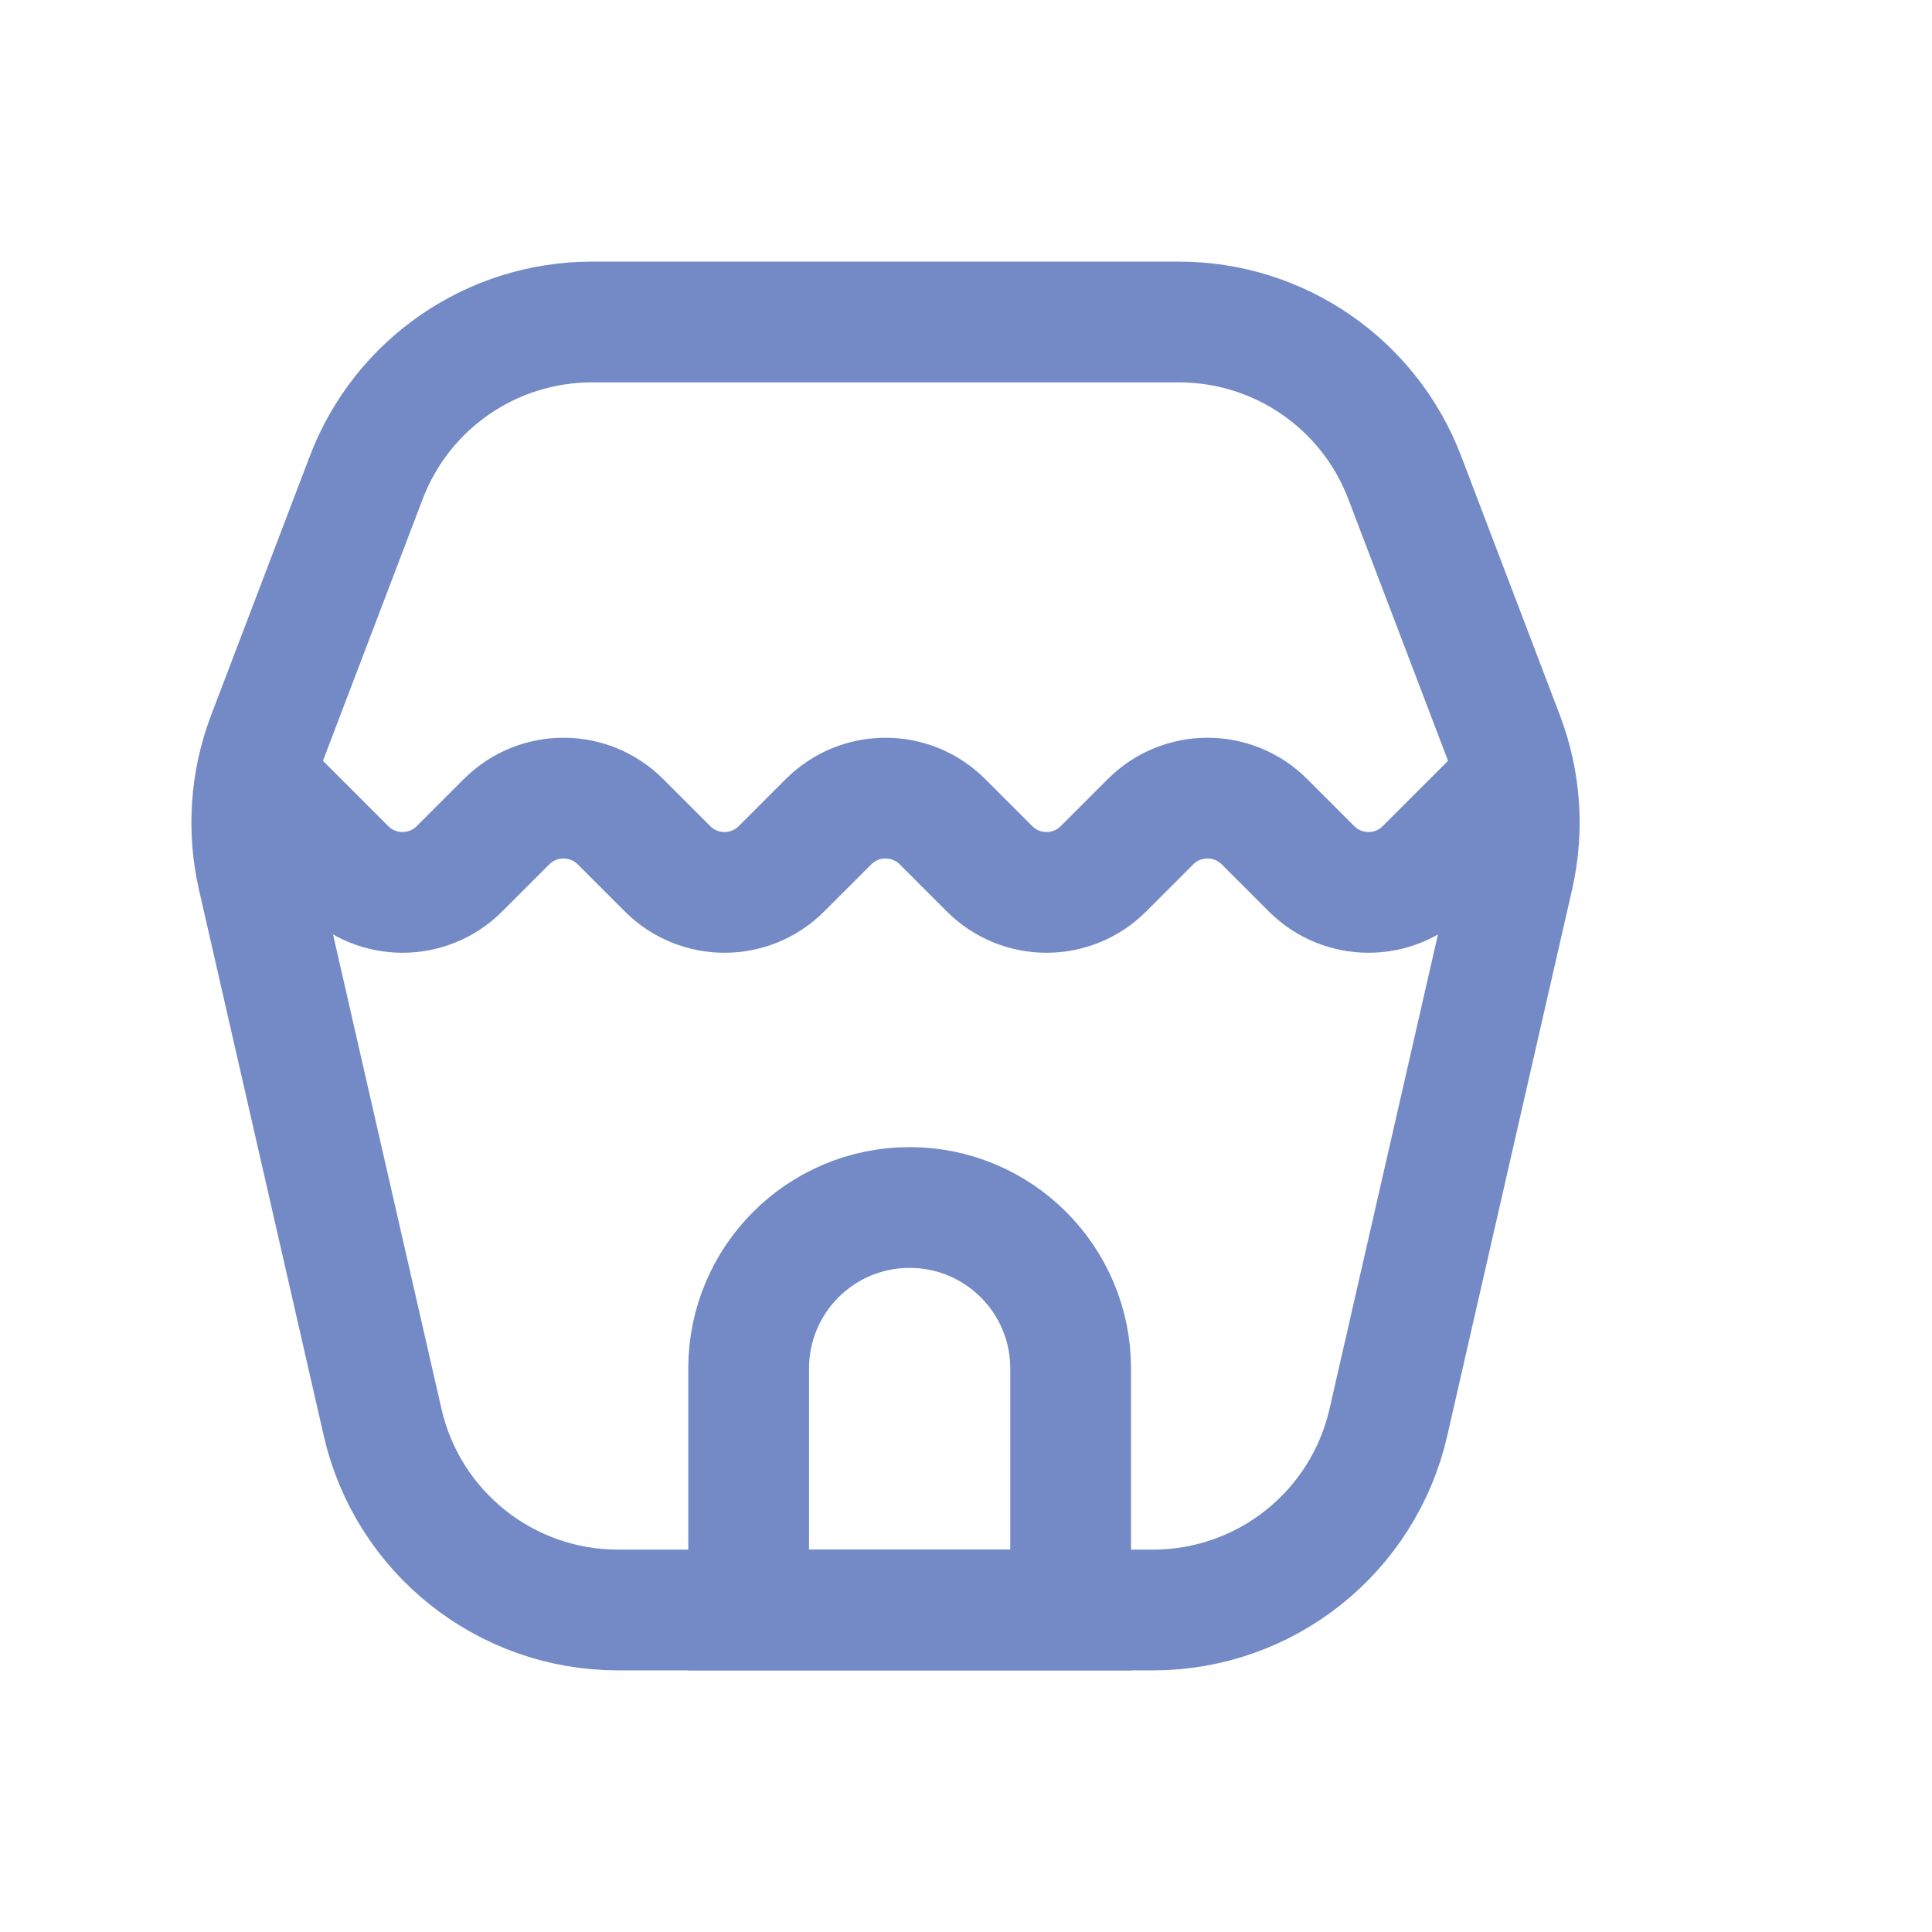
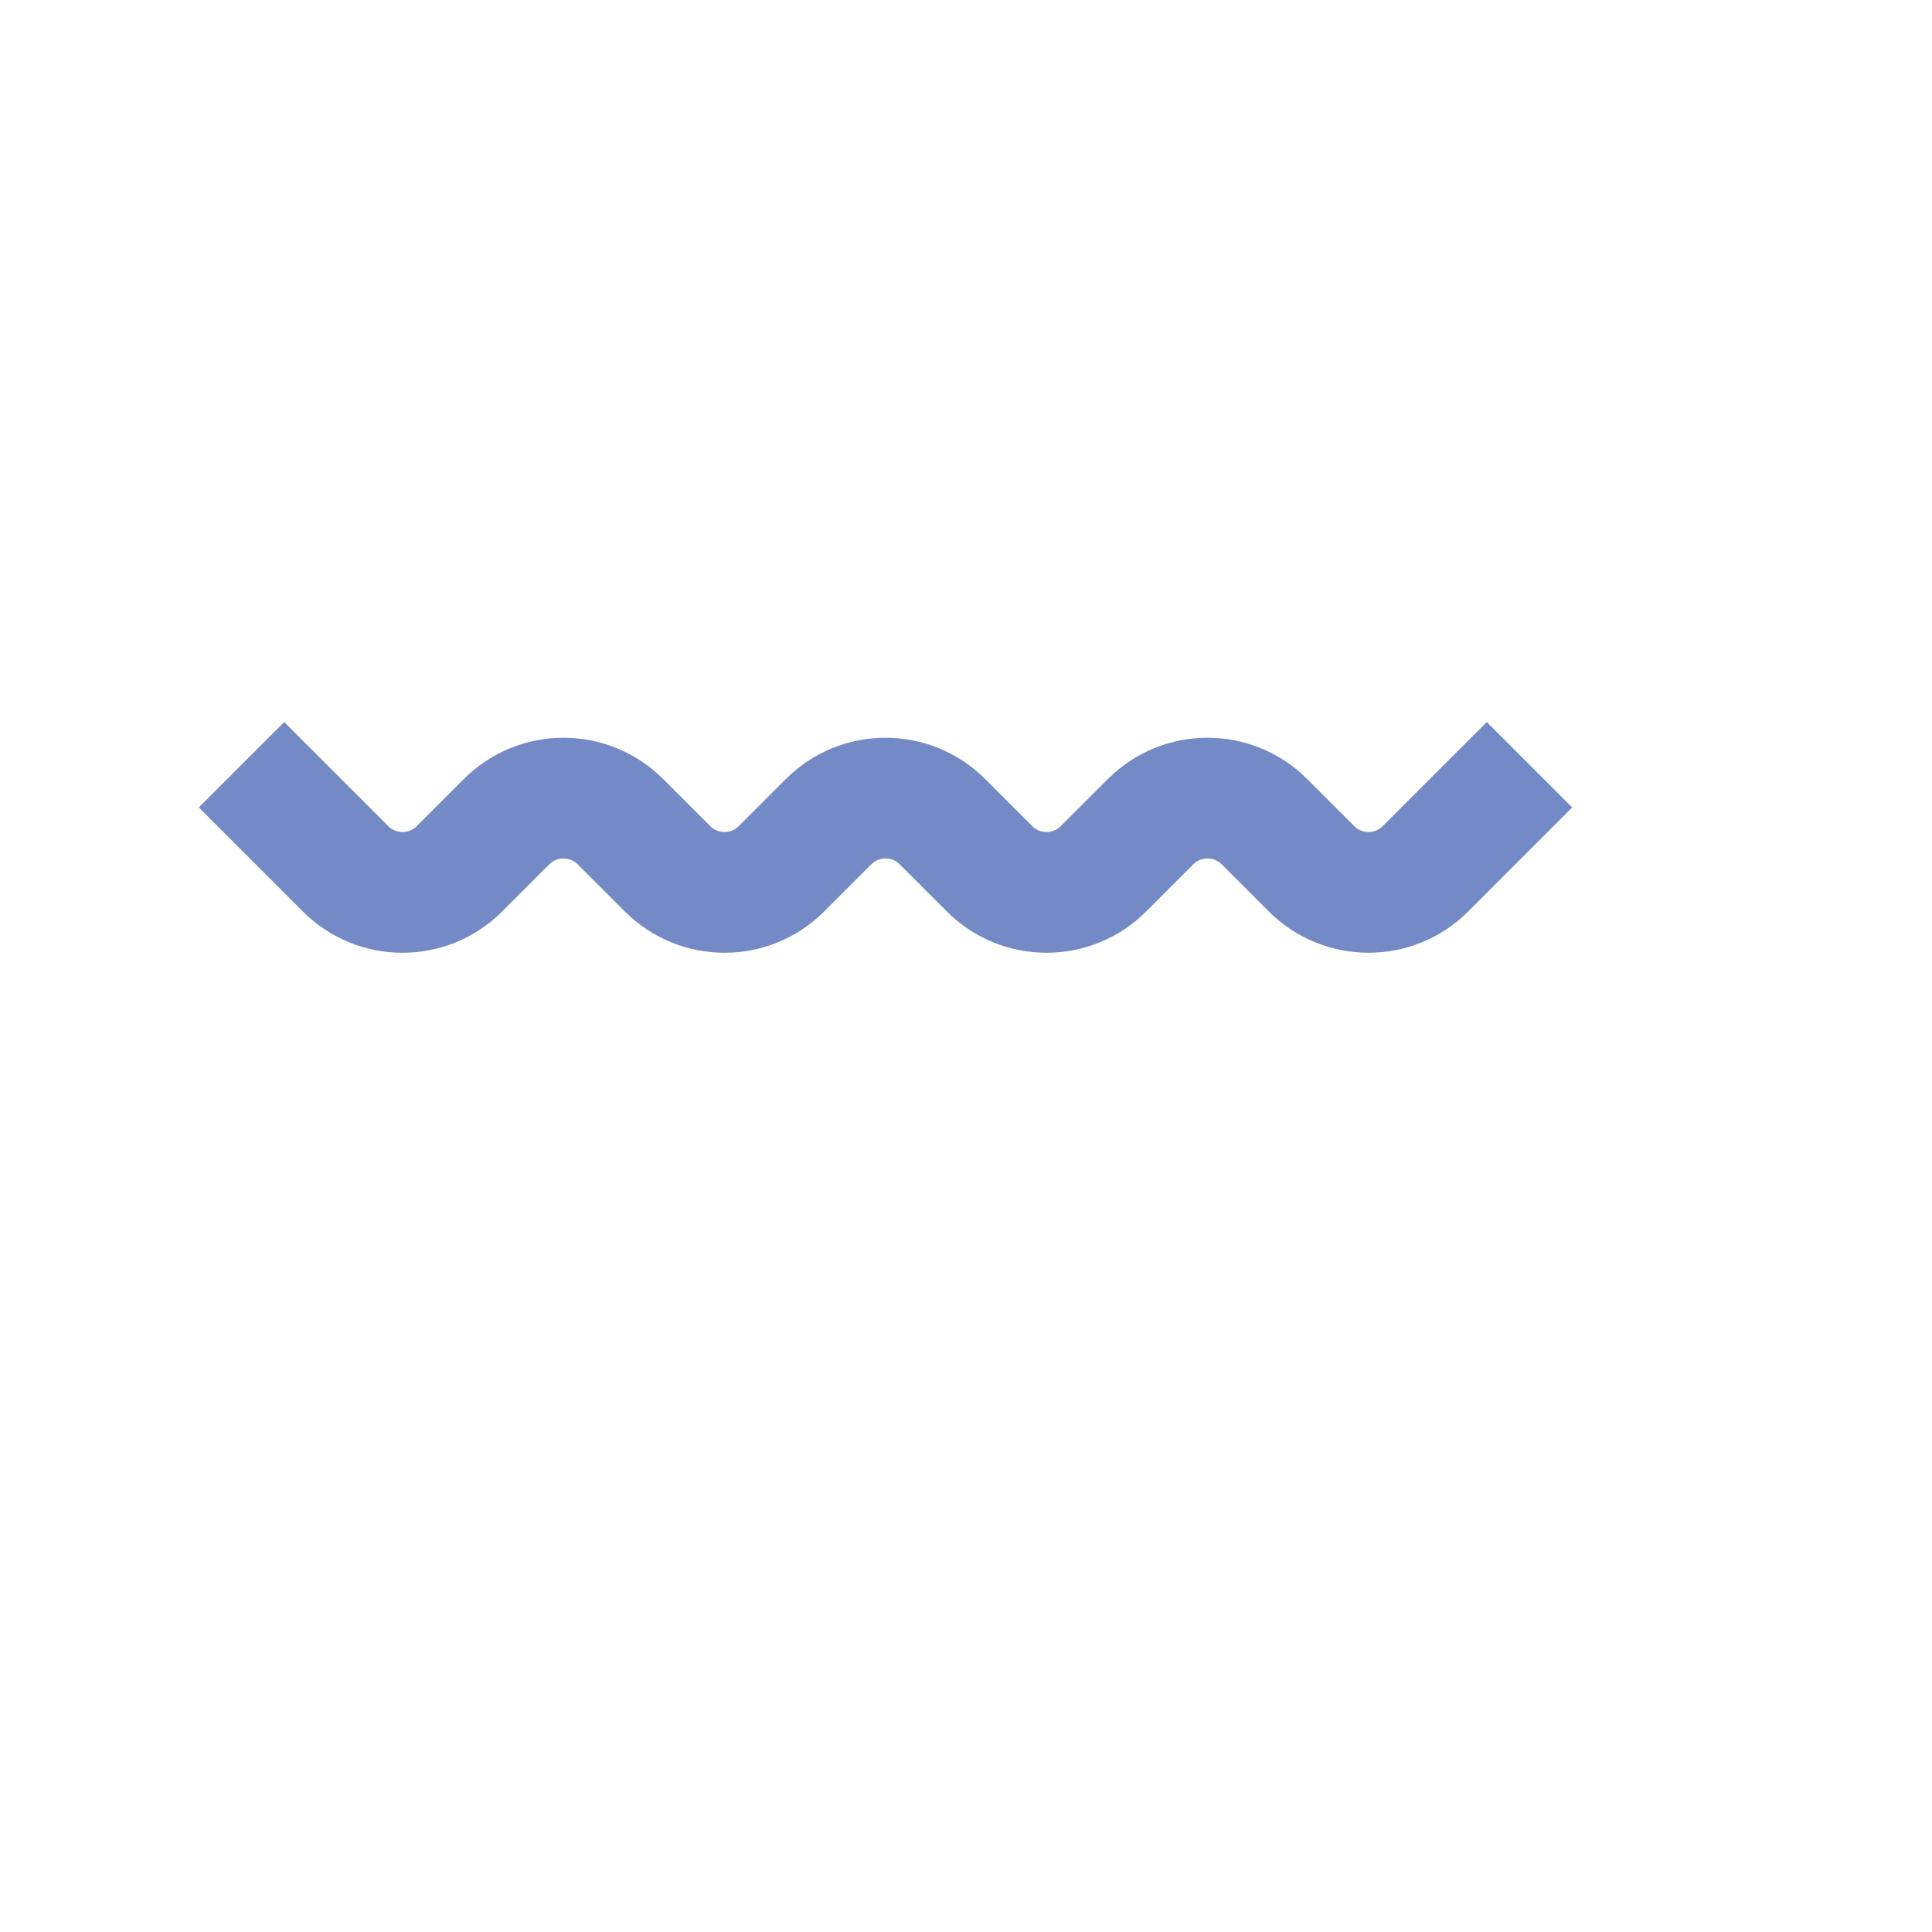
<svg xmlns="http://www.w3.org/2000/svg" width="24" height="24" viewBox="0 0 24 24" fill="none">
-   <path d="M17.247 17.669C16.935 19.033 15.722 20 14.323 20H7.677C6.278 20 5.065 19.033 4.753 17.669L3.203 10.887C3.071 10.309 3.113 9.704 3.324 9.15L4.55 5.932C4.993 4.769 6.108 4 7.353 4H14.647C15.892 4 17.007 4.769 17.45 5.932L18.676 9.15C18.887 9.704 18.93 10.309 18.797 10.887L17.247 17.669Z" stroke="#738AC7" stroke-width="1.5" />
  <path d="M3 9.5L4.293 10.793C4.683 11.183 5.317 11.183 5.707 10.793L6.293 10.207C6.683 9.817 7.317 9.817 7.707 10.207L8.293 10.793C8.683 11.183 9.317 11.183 9.707 10.793L10.293 10.207C10.683 9.817 11.317 9.817 11.707 10.207L12.293 10.793C12.683 11.183 13.317 11.183 13.707 10.793L14.293 10.207C14.683 9.817 15.317 9.817 15.707 10.207L16.293 10.793C16.683 11.183 17.317 11.183 17.707 10.793L19 9.5" stroke="#738AC7" stroke-width="1.5" />
-   <path d="M9.3 17C9.3 15.895 10.195 15 11.3 15V15C12.404 15 13.3 15.895 13.3 17V20H9.3V17Z" stroke="#738AC7" stroke-width="1.5" />
</svg>